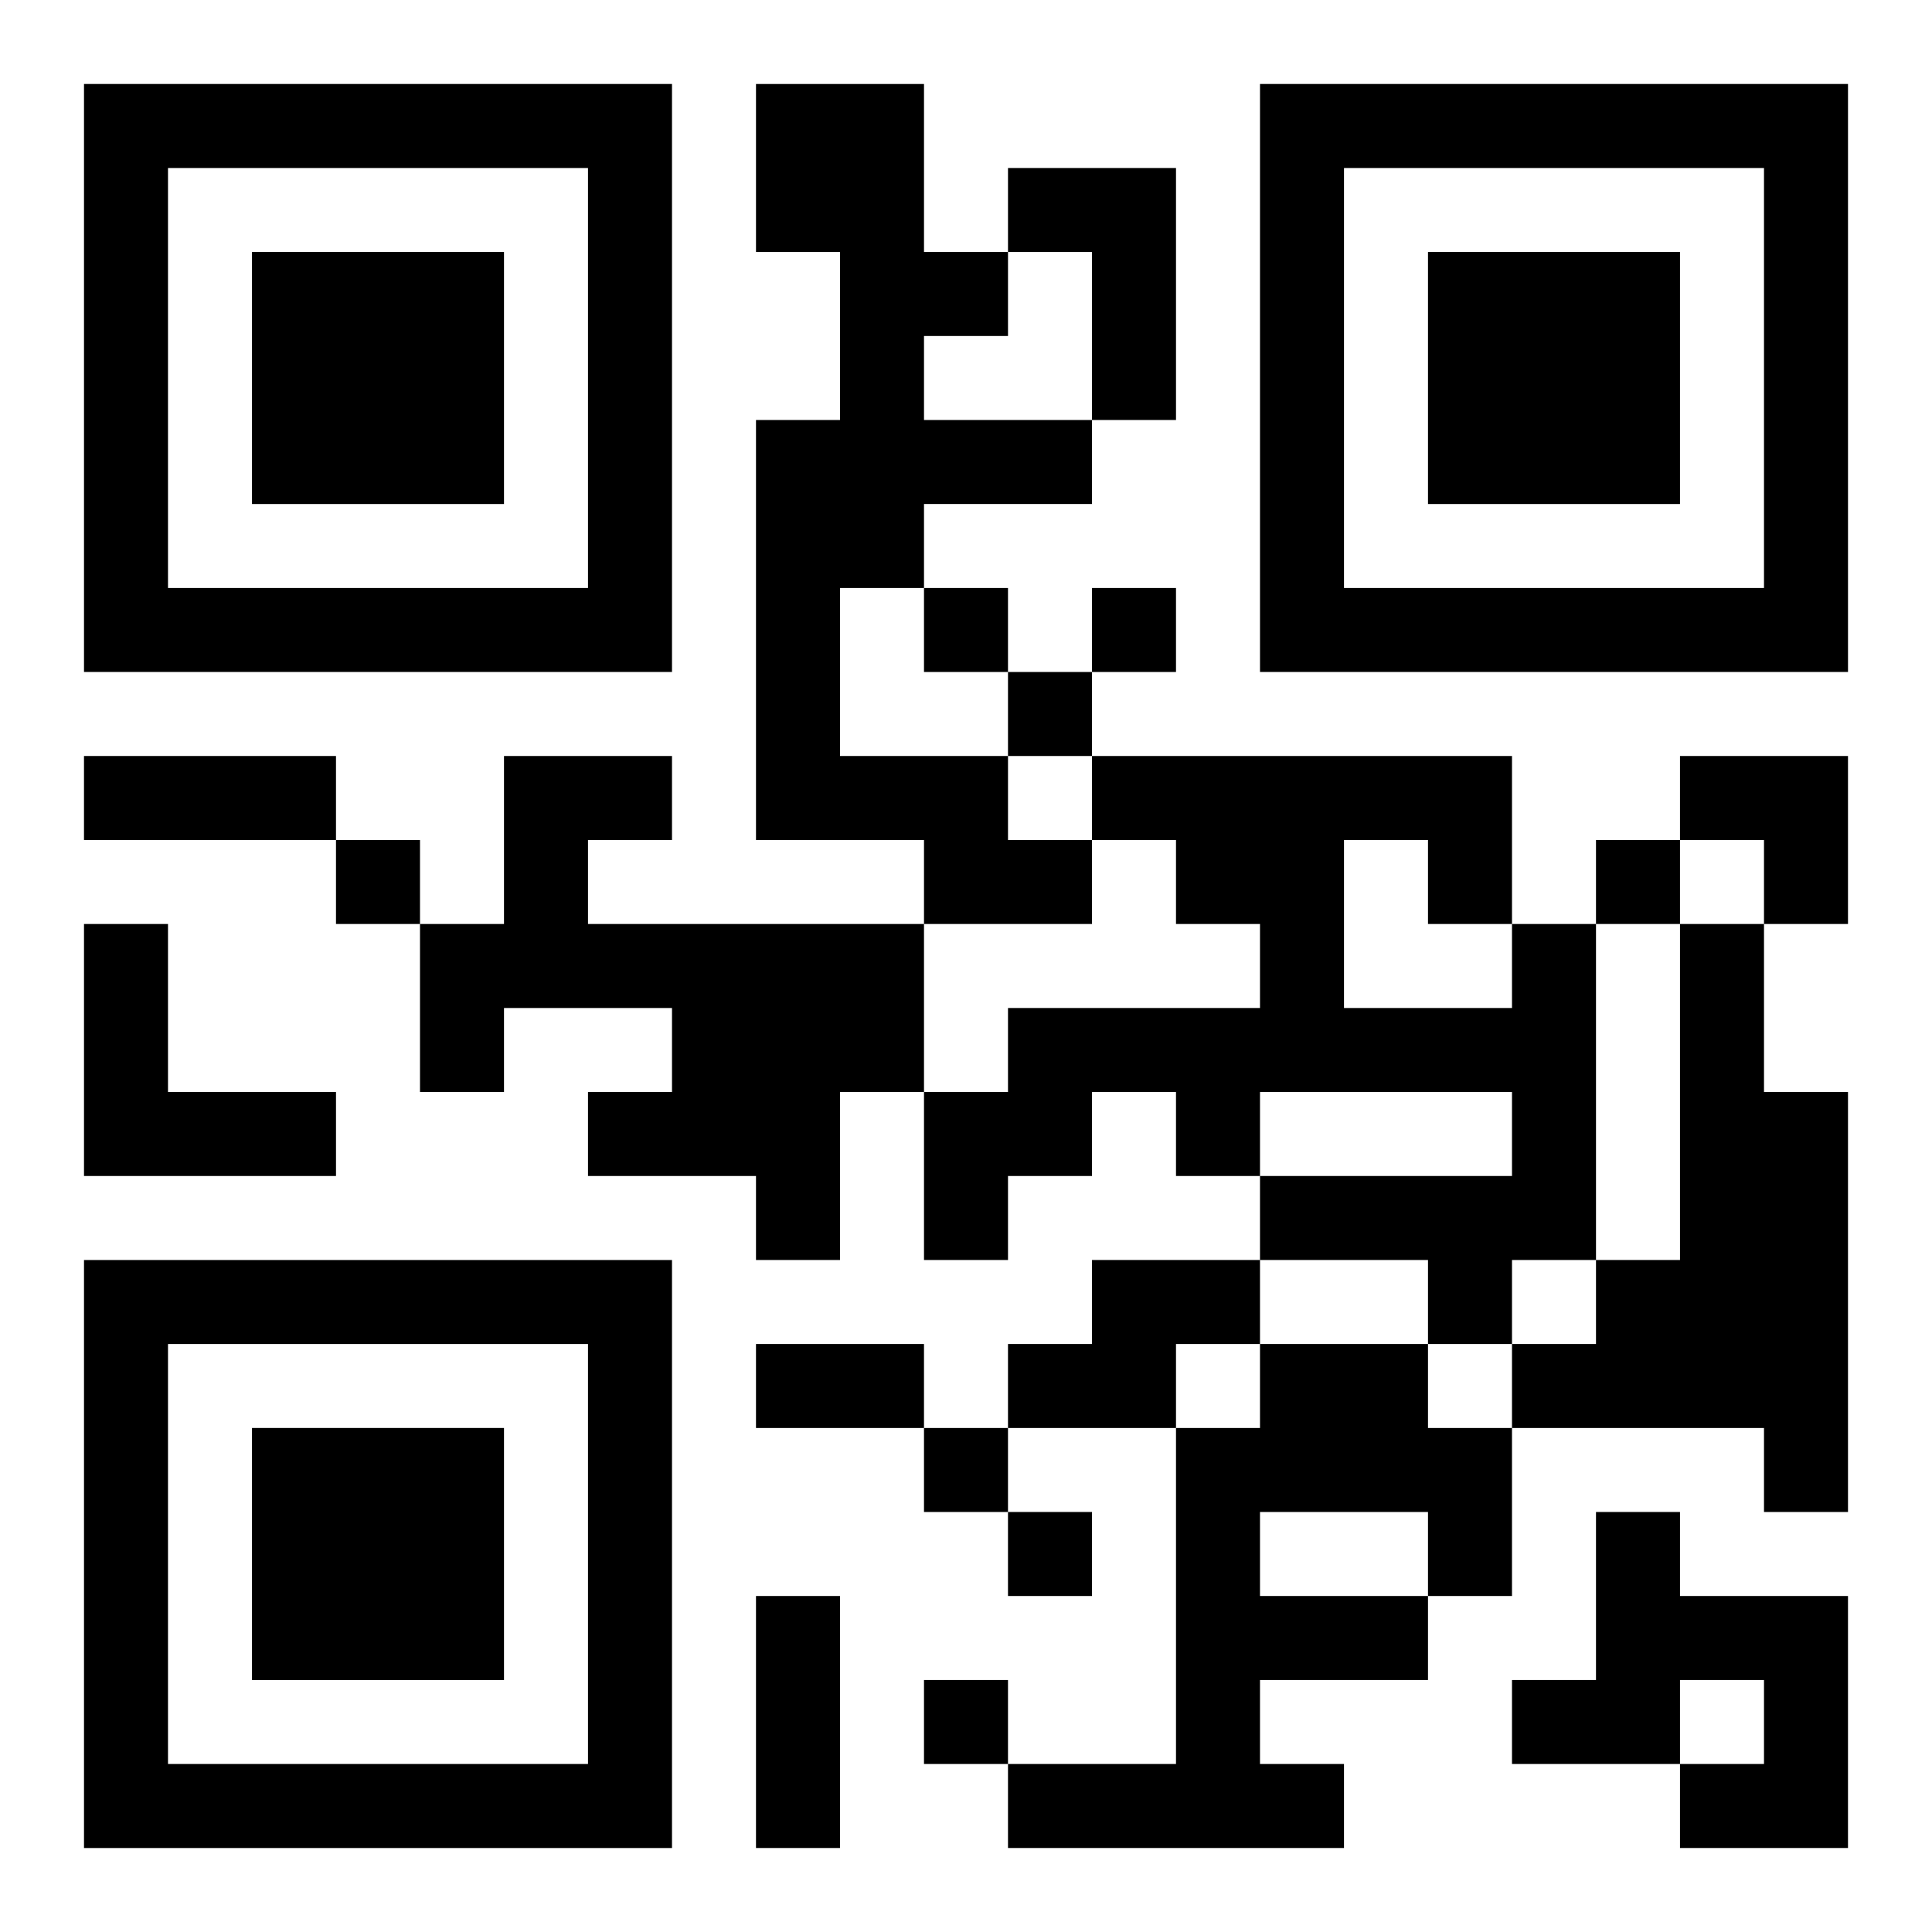
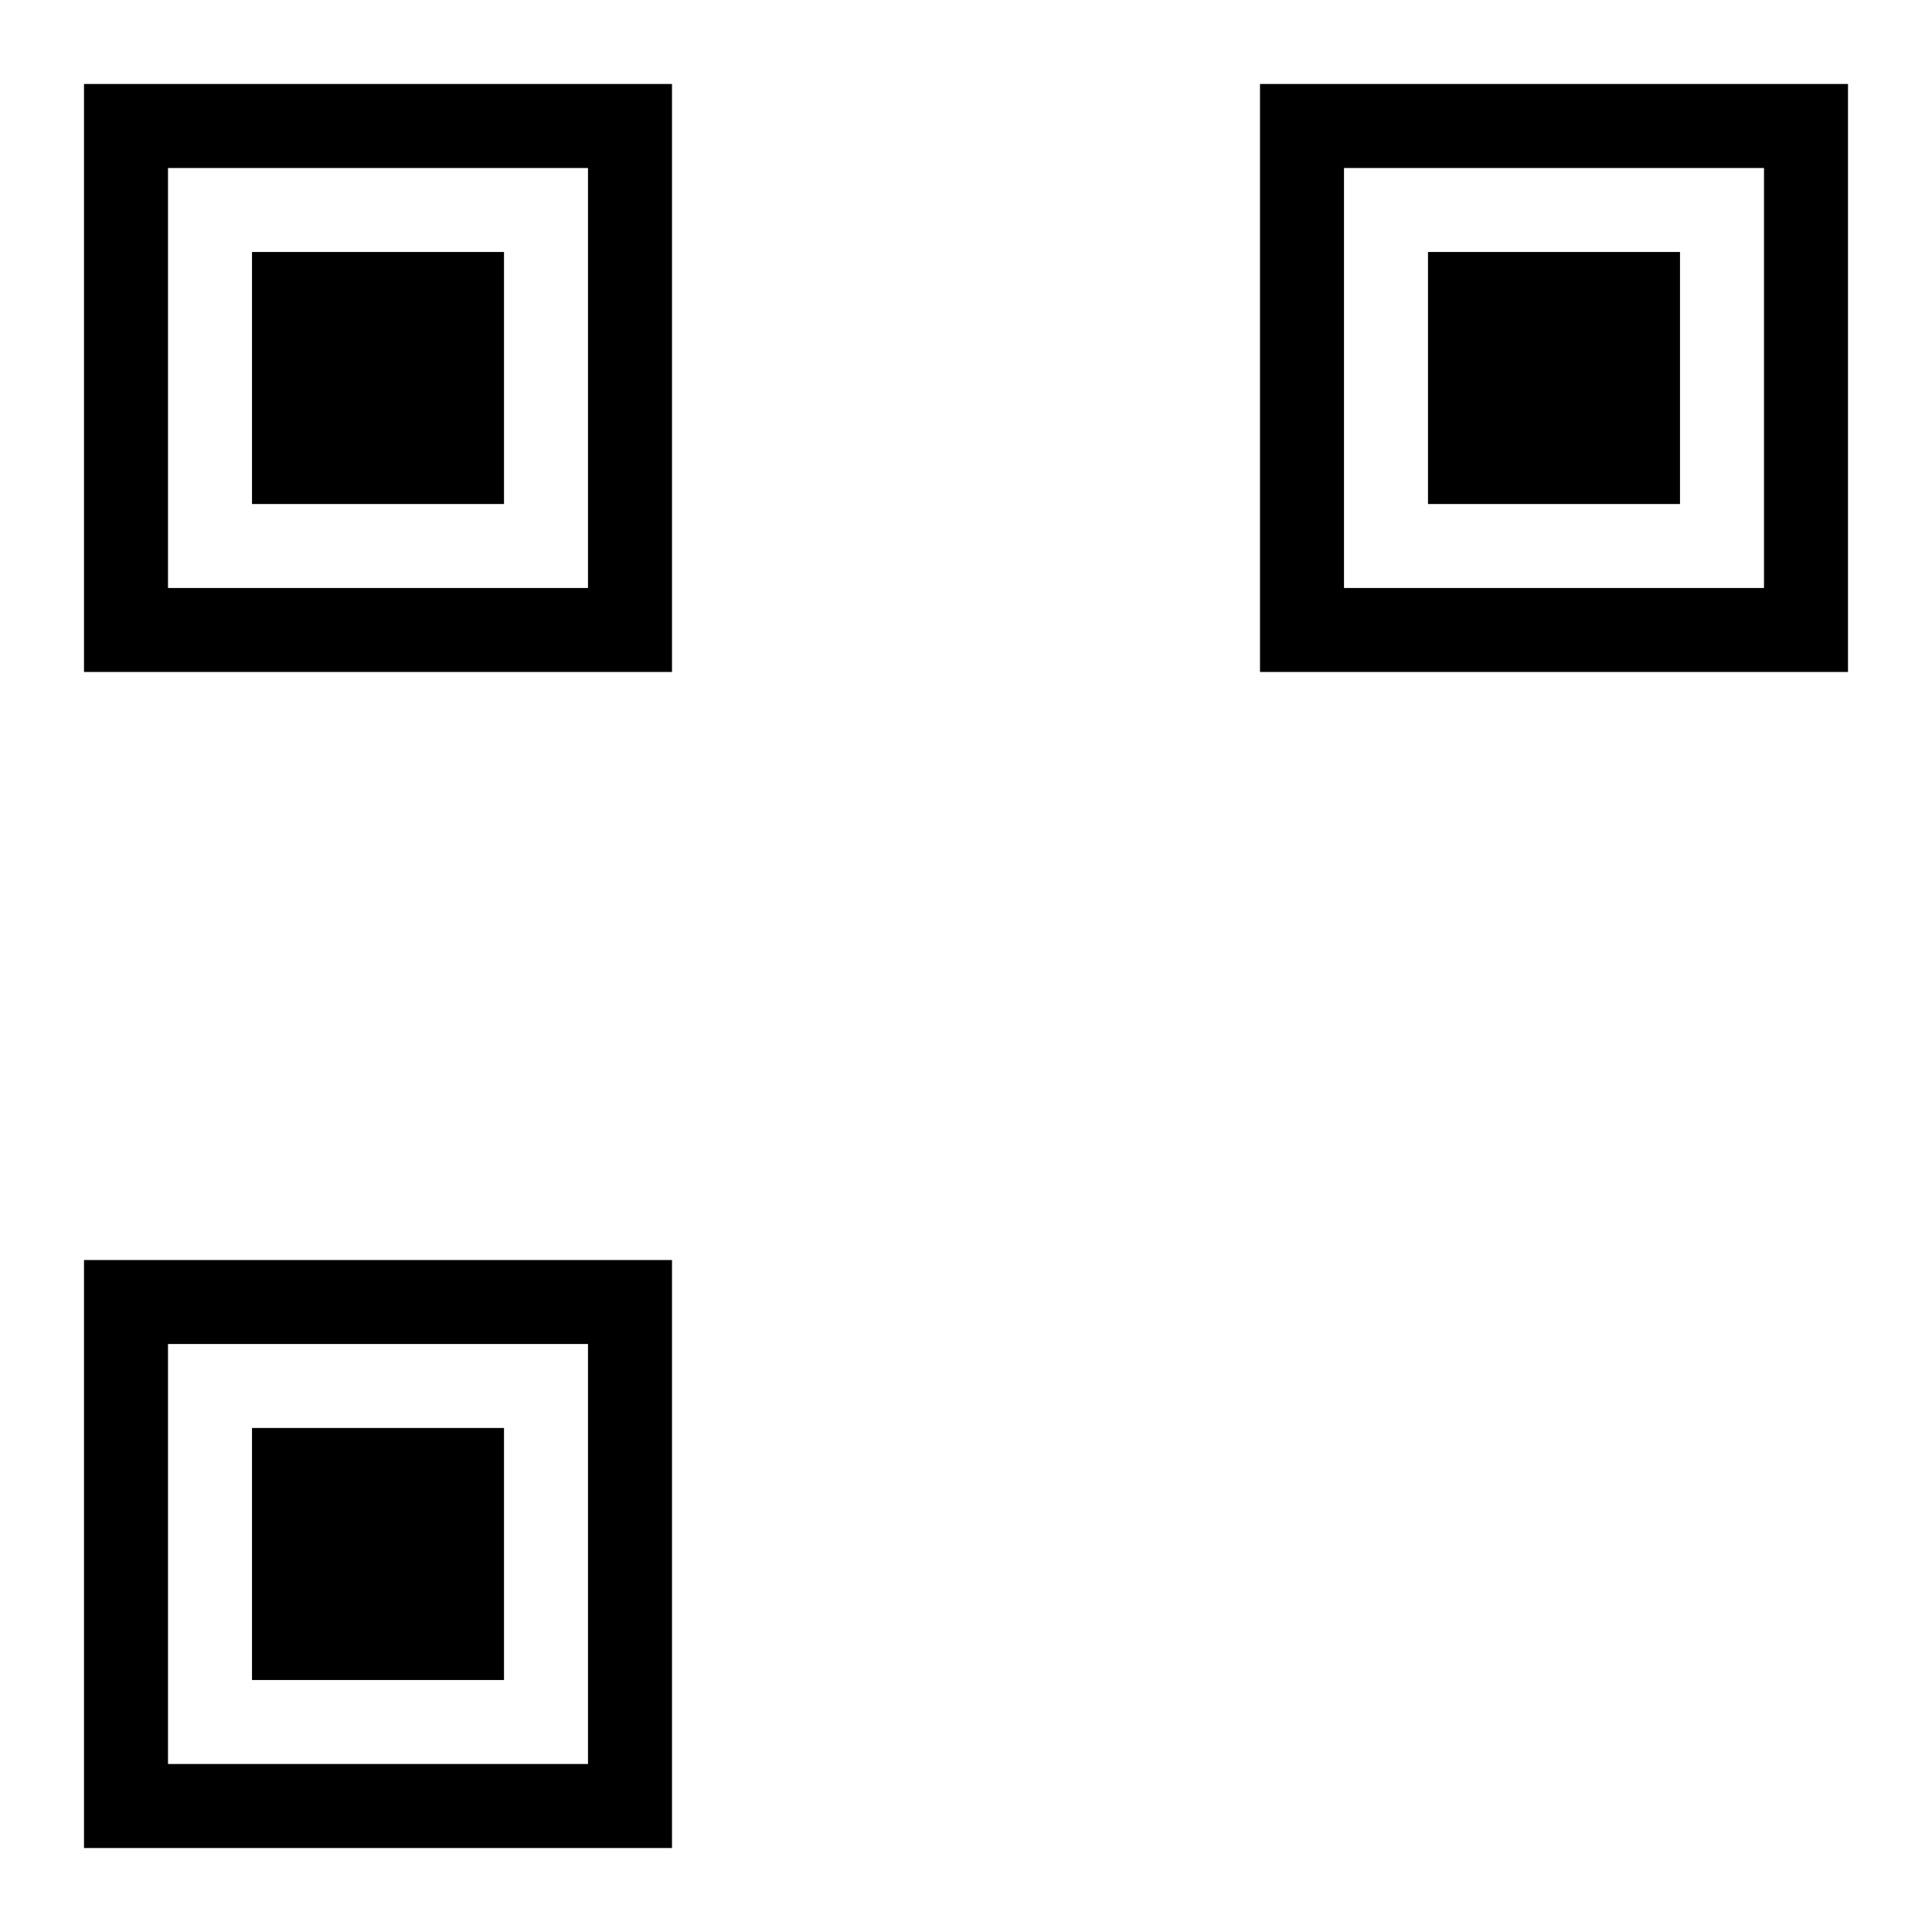
<svg xmlns="http://www.w3.org/2000/svg" xmlns:xlink="http://www.w3.org/1999/xlink" width="250" height="250" baseProfile="full" version="1.1" viewBox="-1 -1 23 23">
  <symbol id="a">
    <path d="m0 7v7h7v-7h-7zm1 1h5v5h-5v-5zm1 1v3h3v-3h-3z" />
  </symbol>
  <use y="-7" xlink:href="#a" />
  <use y="7" xlink:href="#a" />
  <use x="14" y="-7" xlink:href="#a" />
-   <path d="m8 0h2v2h1v1h-1v1h2v1h-2v1h-1v2h2v1h1v1h-2v-1h-2v-5h1v-2h-1v-2m3 1h2v3h-1v-2h-1v-1m-6 7h2v1h-1v1h4v2h-1v2h-1v-1h-2v-1h1v-1h-2v1h-1v-2h1v-2m-5 2h1v2h2v1h-3v-3m17 0h1v4h-1v1h-1v-1h-2v-1h3v-1h-3v1h-1v-1h-1v1h-1v1h-1v-2h1v-1h3v-1h-1v-1h-1v-1h5v2m-2-1v2h2v-1h-1v-1h-1m4 1h1v2h1v5h-1v-1h-3v-1h1v-1h1v-4m-7 4h2v1h-1v1h-2v-1h1v-1m2 1h2v1h1v2h-1v1h-2v1h1v1h-4v-1h2v-4h1v-1m0 2v1h2v-1h-2m4 0h1v1h2v3h-2v-1h1v-1h-1v1h-2v-1h1v-2m-8-11v1h1v-1h-1m2 0v1h1v-1h-1m-1 1v1h1v-1h-1m-8 2v1h1v-1h-1m15 0v1h1v-1h-1m-8 7v1h1v-1h-1m1 1v1h1v-1h-1m-1 2v1h1v-1h-1m-10-11h3v1h-3v-1m8 7h2v1h-2v-1m0 3h1v3h-1v-3m11-10h2v2h-1v-1h-1z" />
</svg>